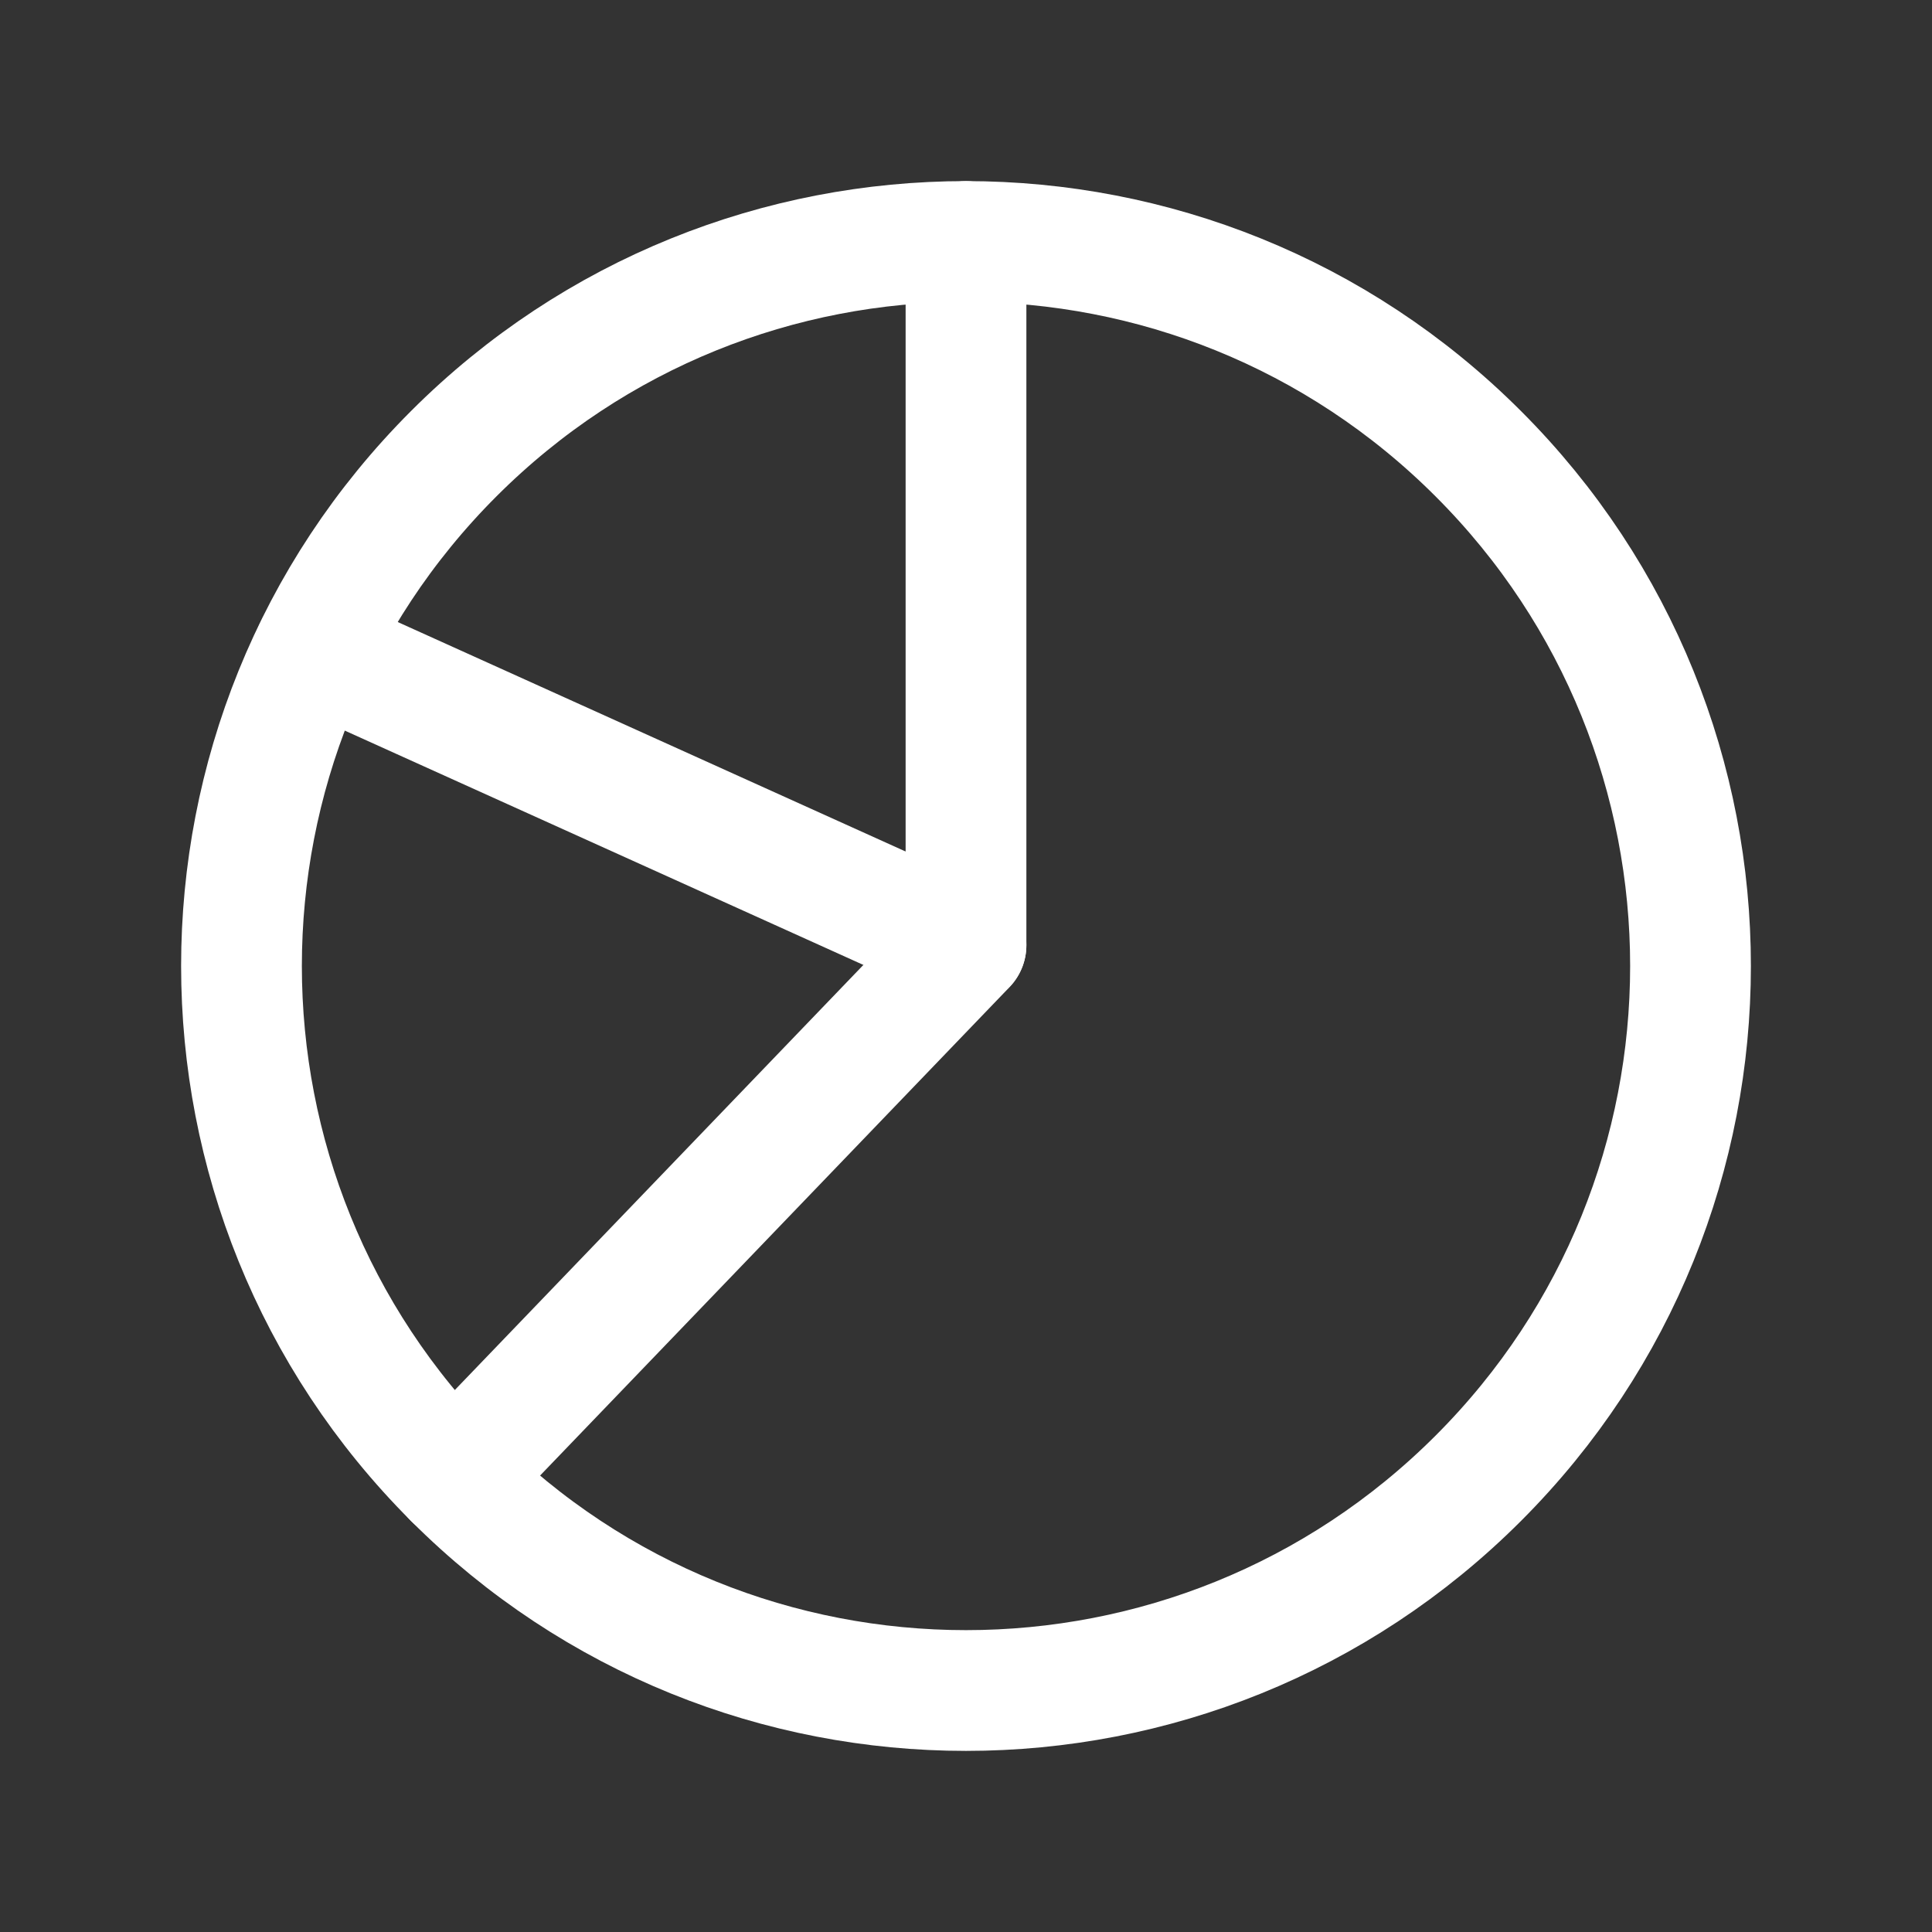
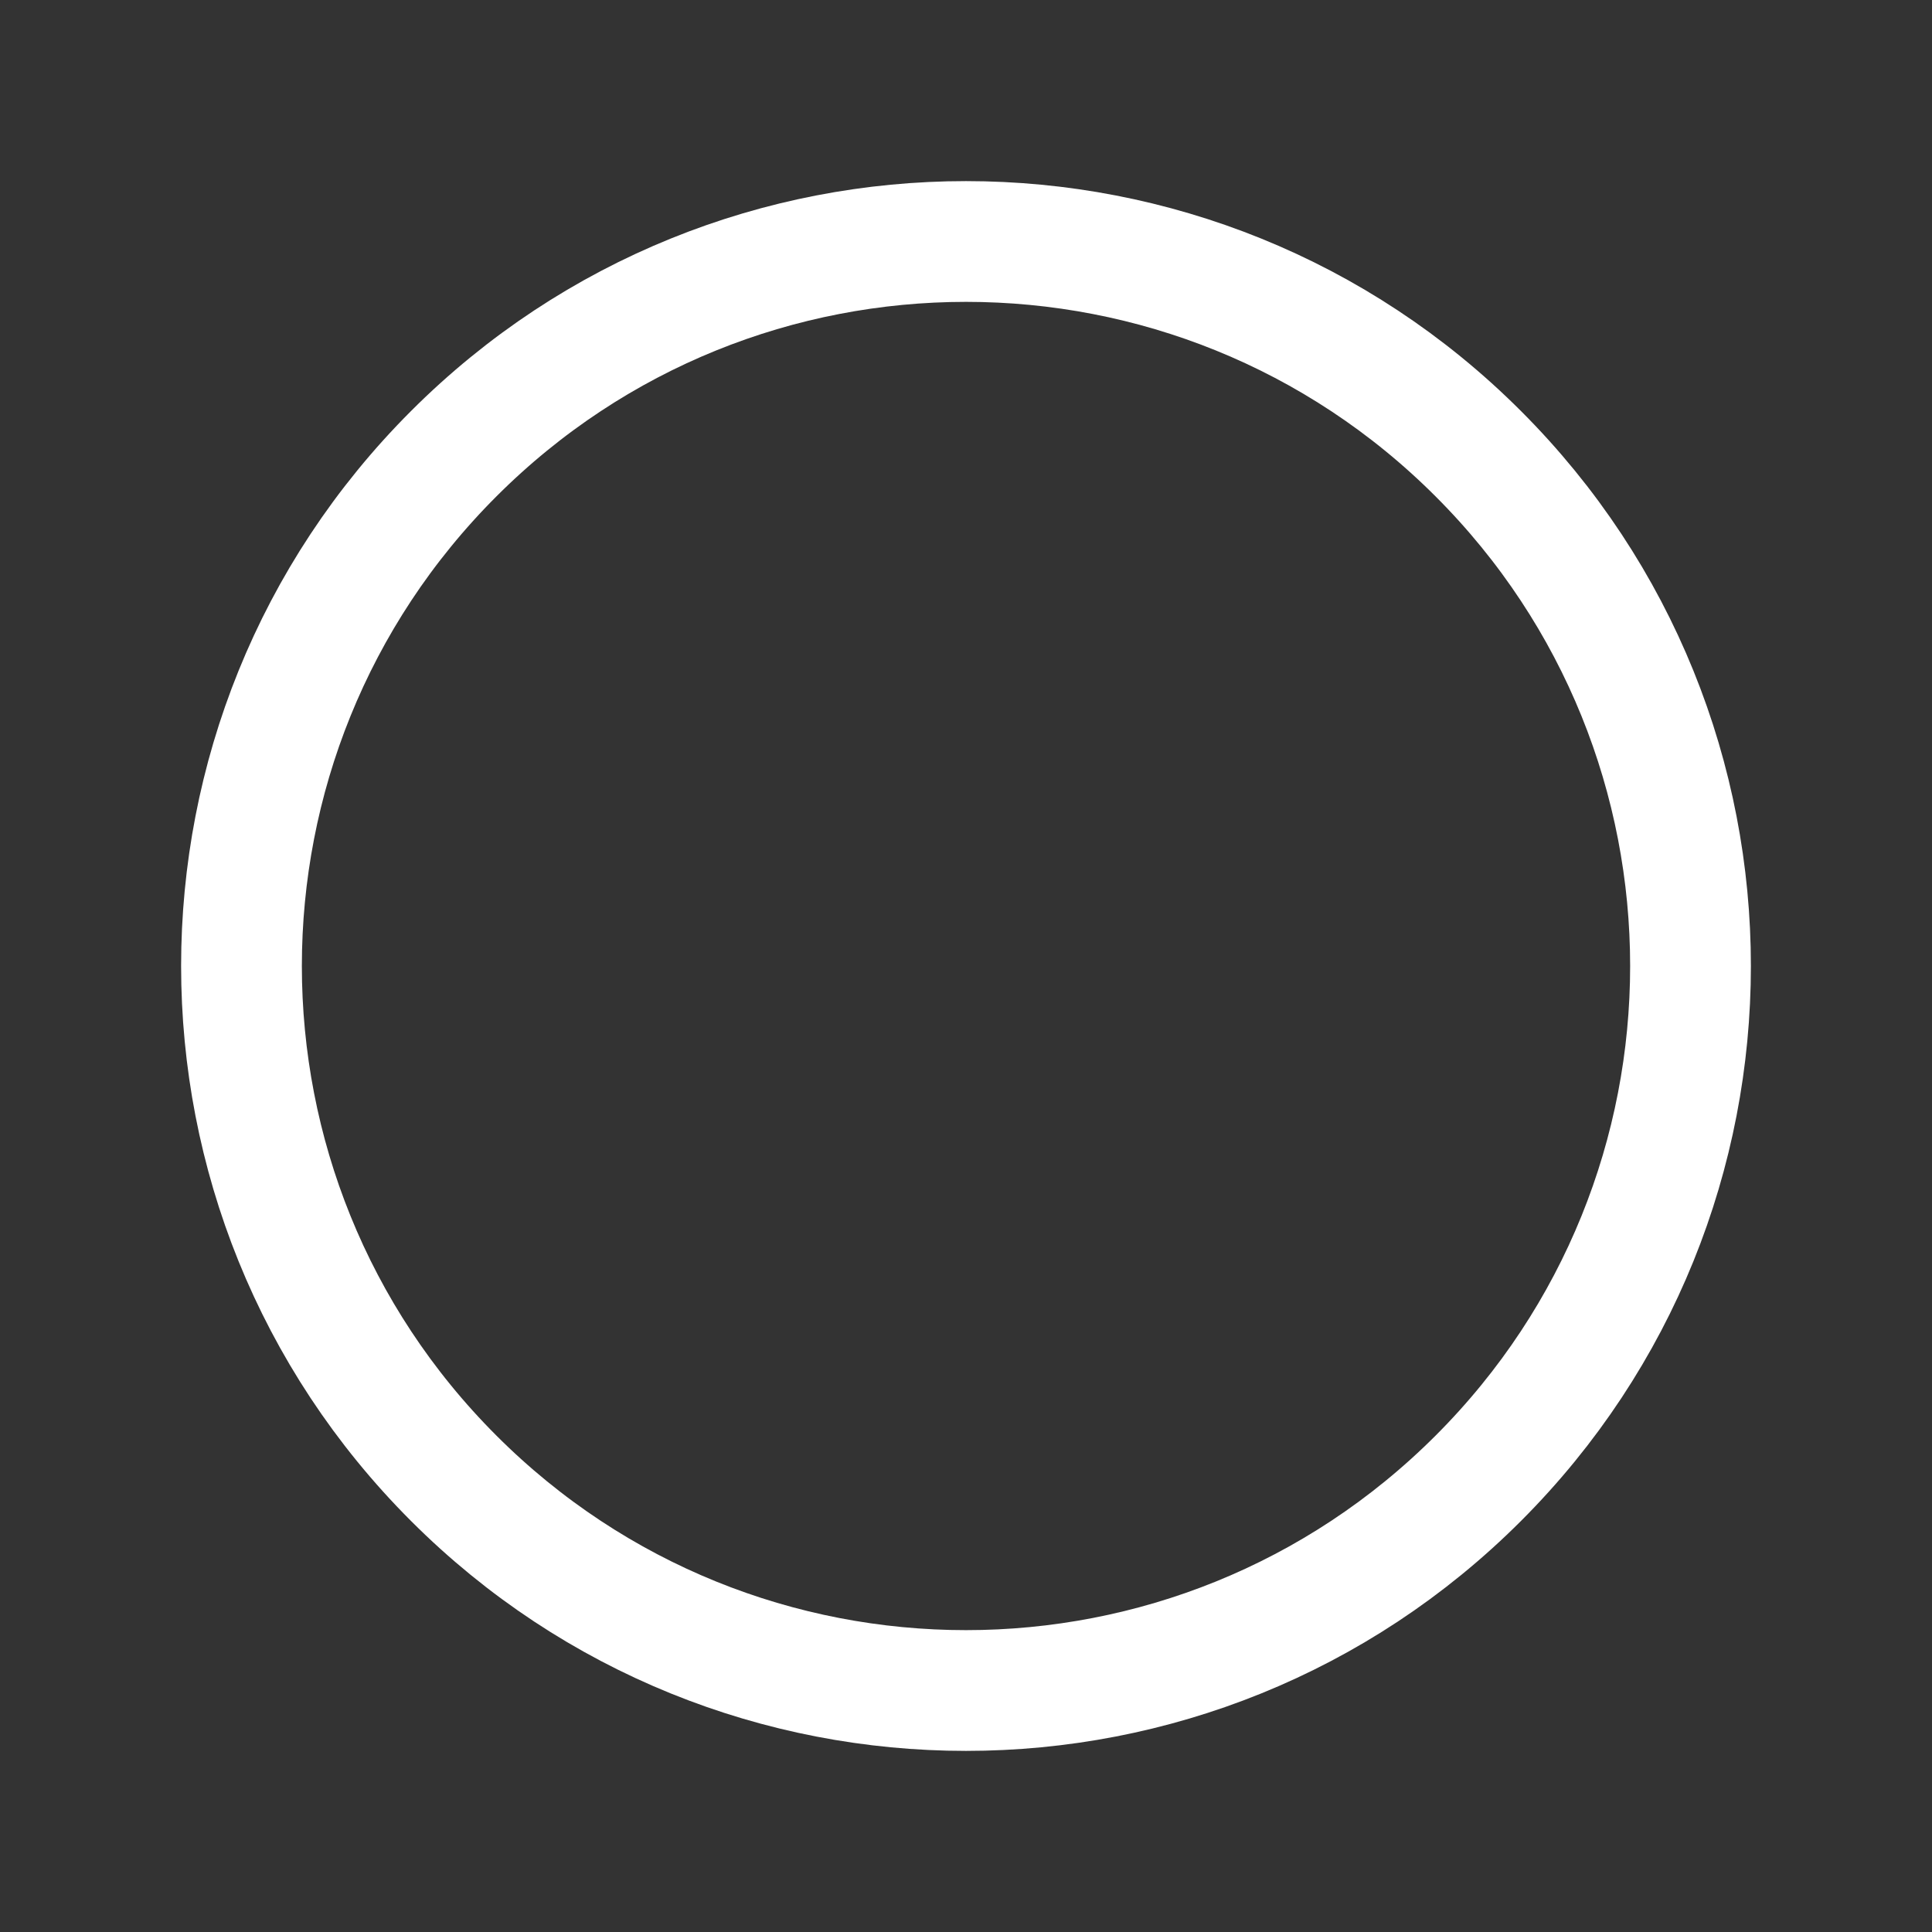
<svg xmlns="http://www.w3.org/2000/svg" width="32" height="32" viewBox="0 0 32 32" fill="none">
  <rect x="0" y="0" width="32" height="32" fill="#333333" stroke="none" />
-   <path d="M16 4V15.657L7.515 24.485" stroke="white" stroke-width="2" stroke-linecap="round" stroke-linejoin="round" />
-   <path d="M5.2 10.773L16 15.653" stroke="white" stroke-width="2" stroke-linecap="round" stroke-linejoin="round" />
  <path d="M24.485 7.515C29.172 12.201 29.172 19.799 24.485 24.485C19.799 29.172 12.201 29.172 7.515 24.485C2.828 19.799 2.828 12.201 7.515 7.515C12.201 2.828 19.799 2.828 24.485 7.515" stroke="white" stroke-width="2" stroke-linecap="round" stroke-linejoin="round" />
</svg>